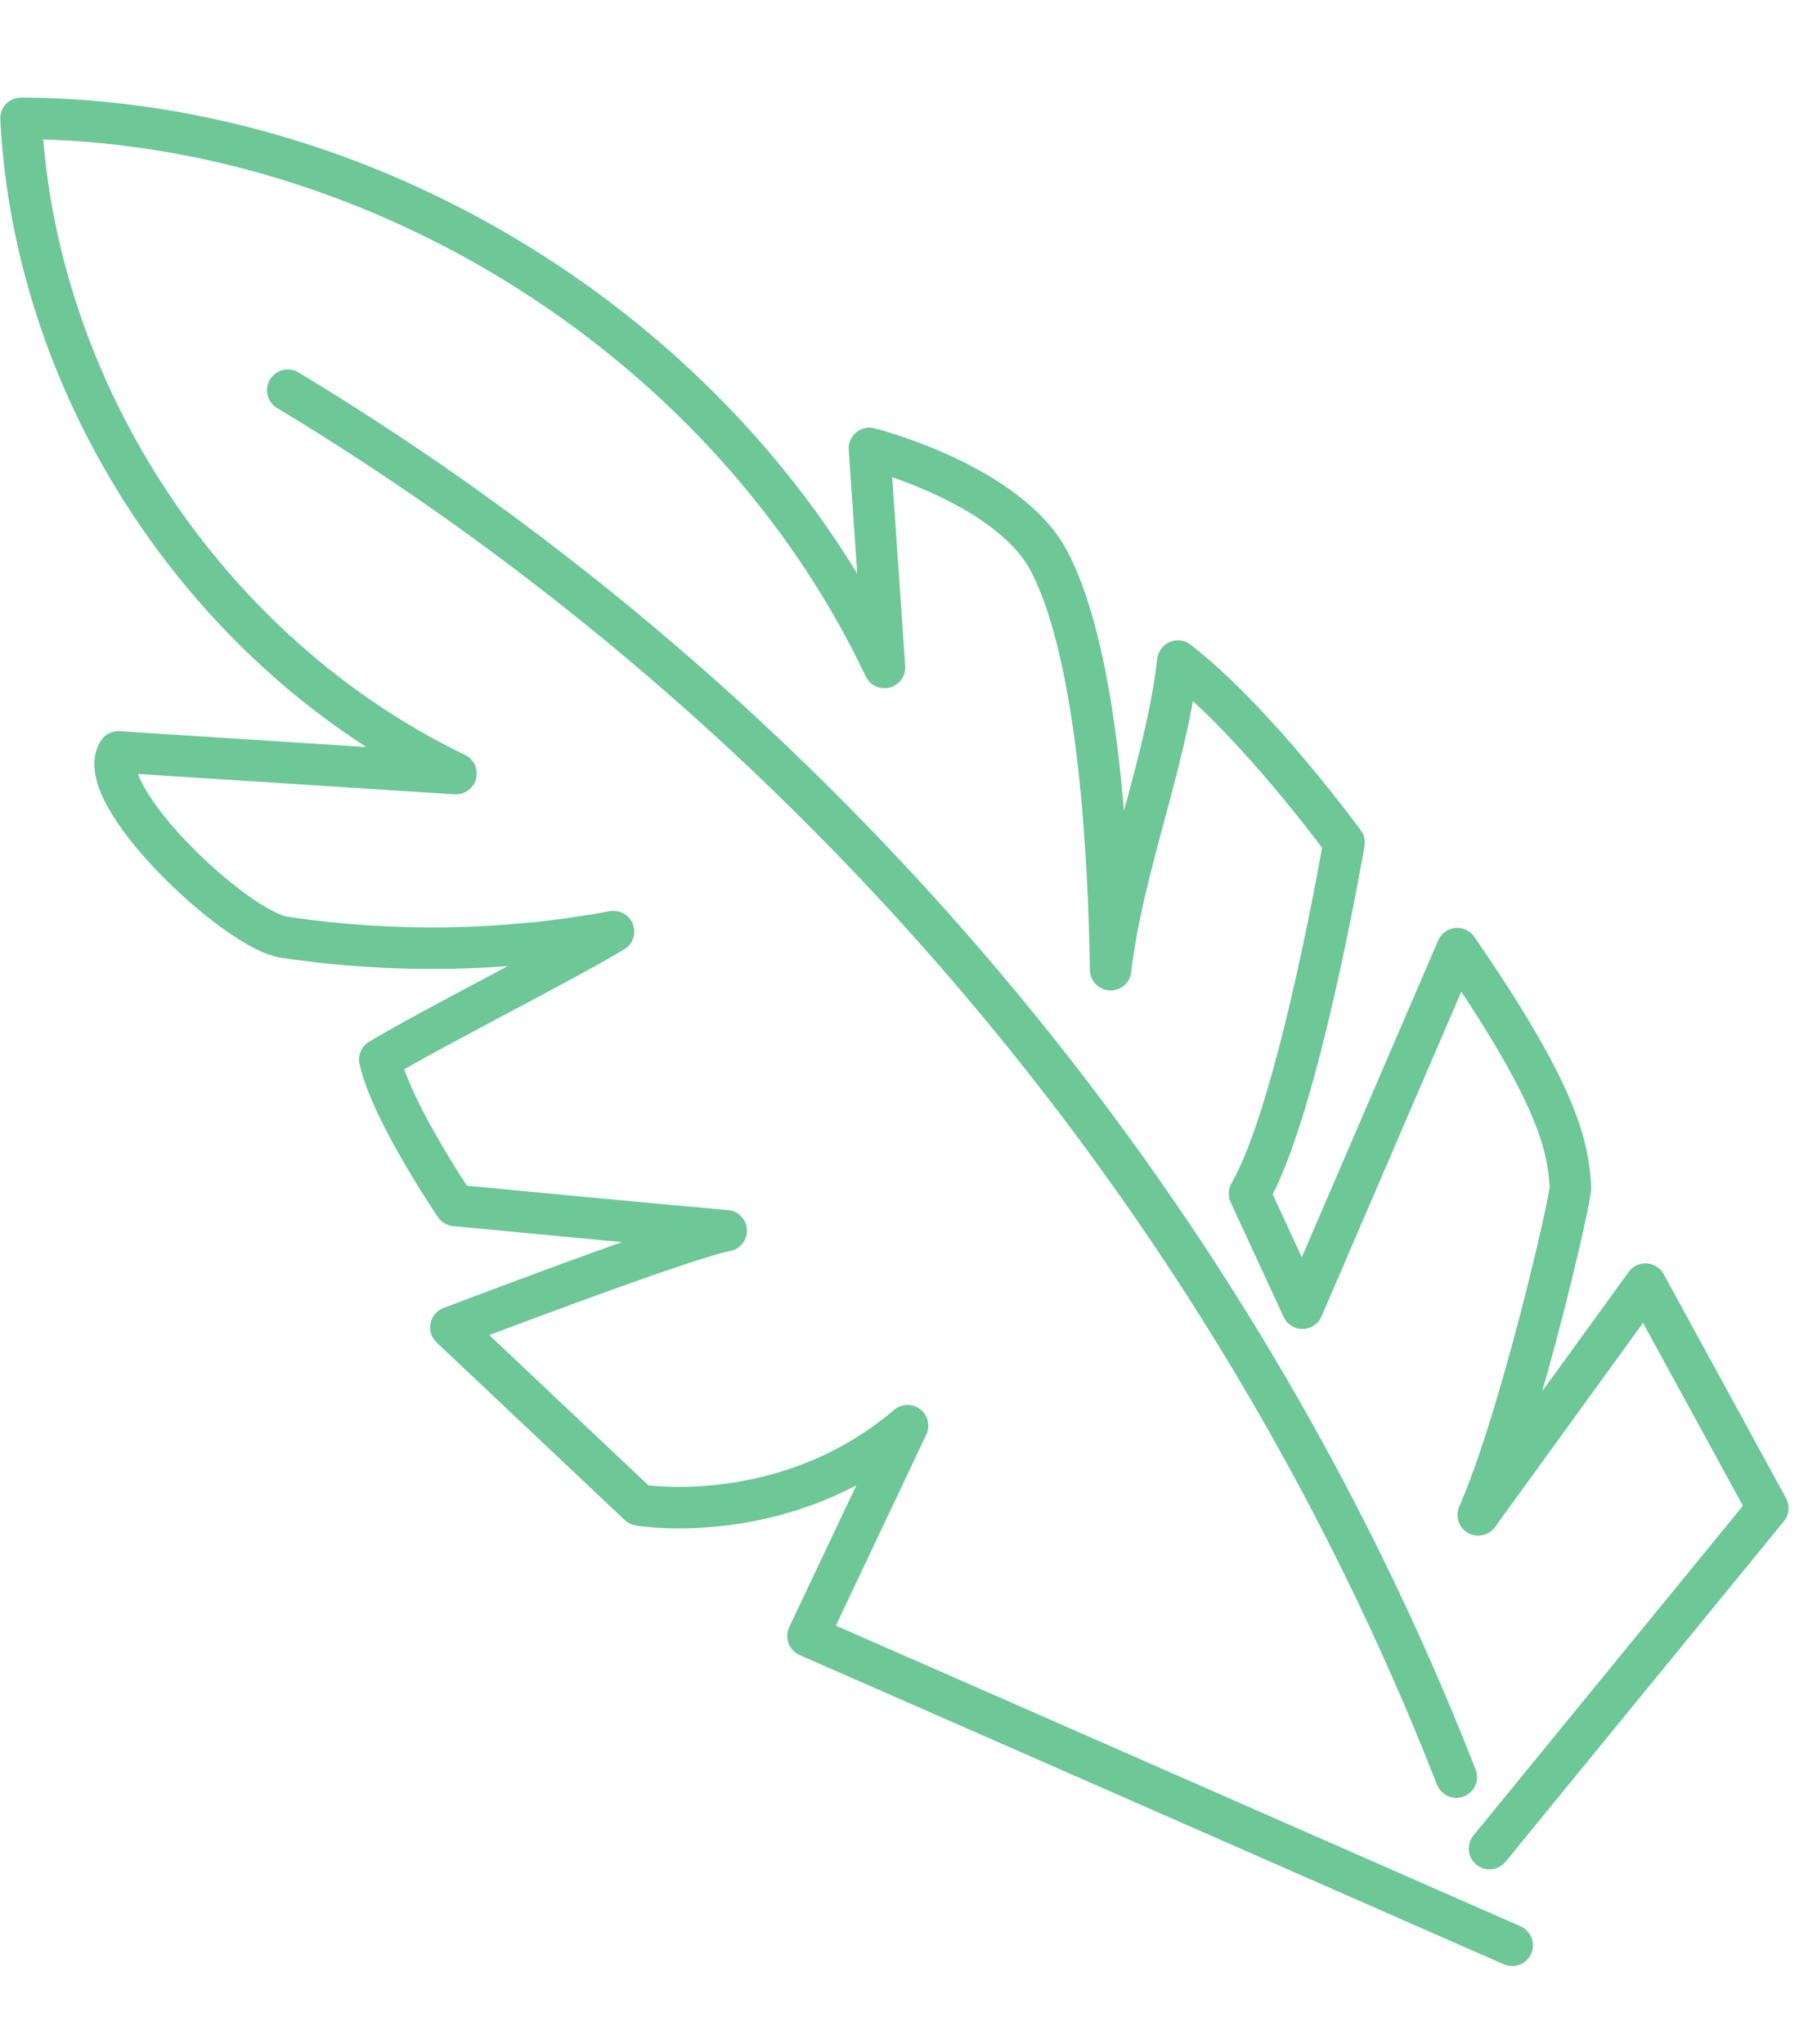
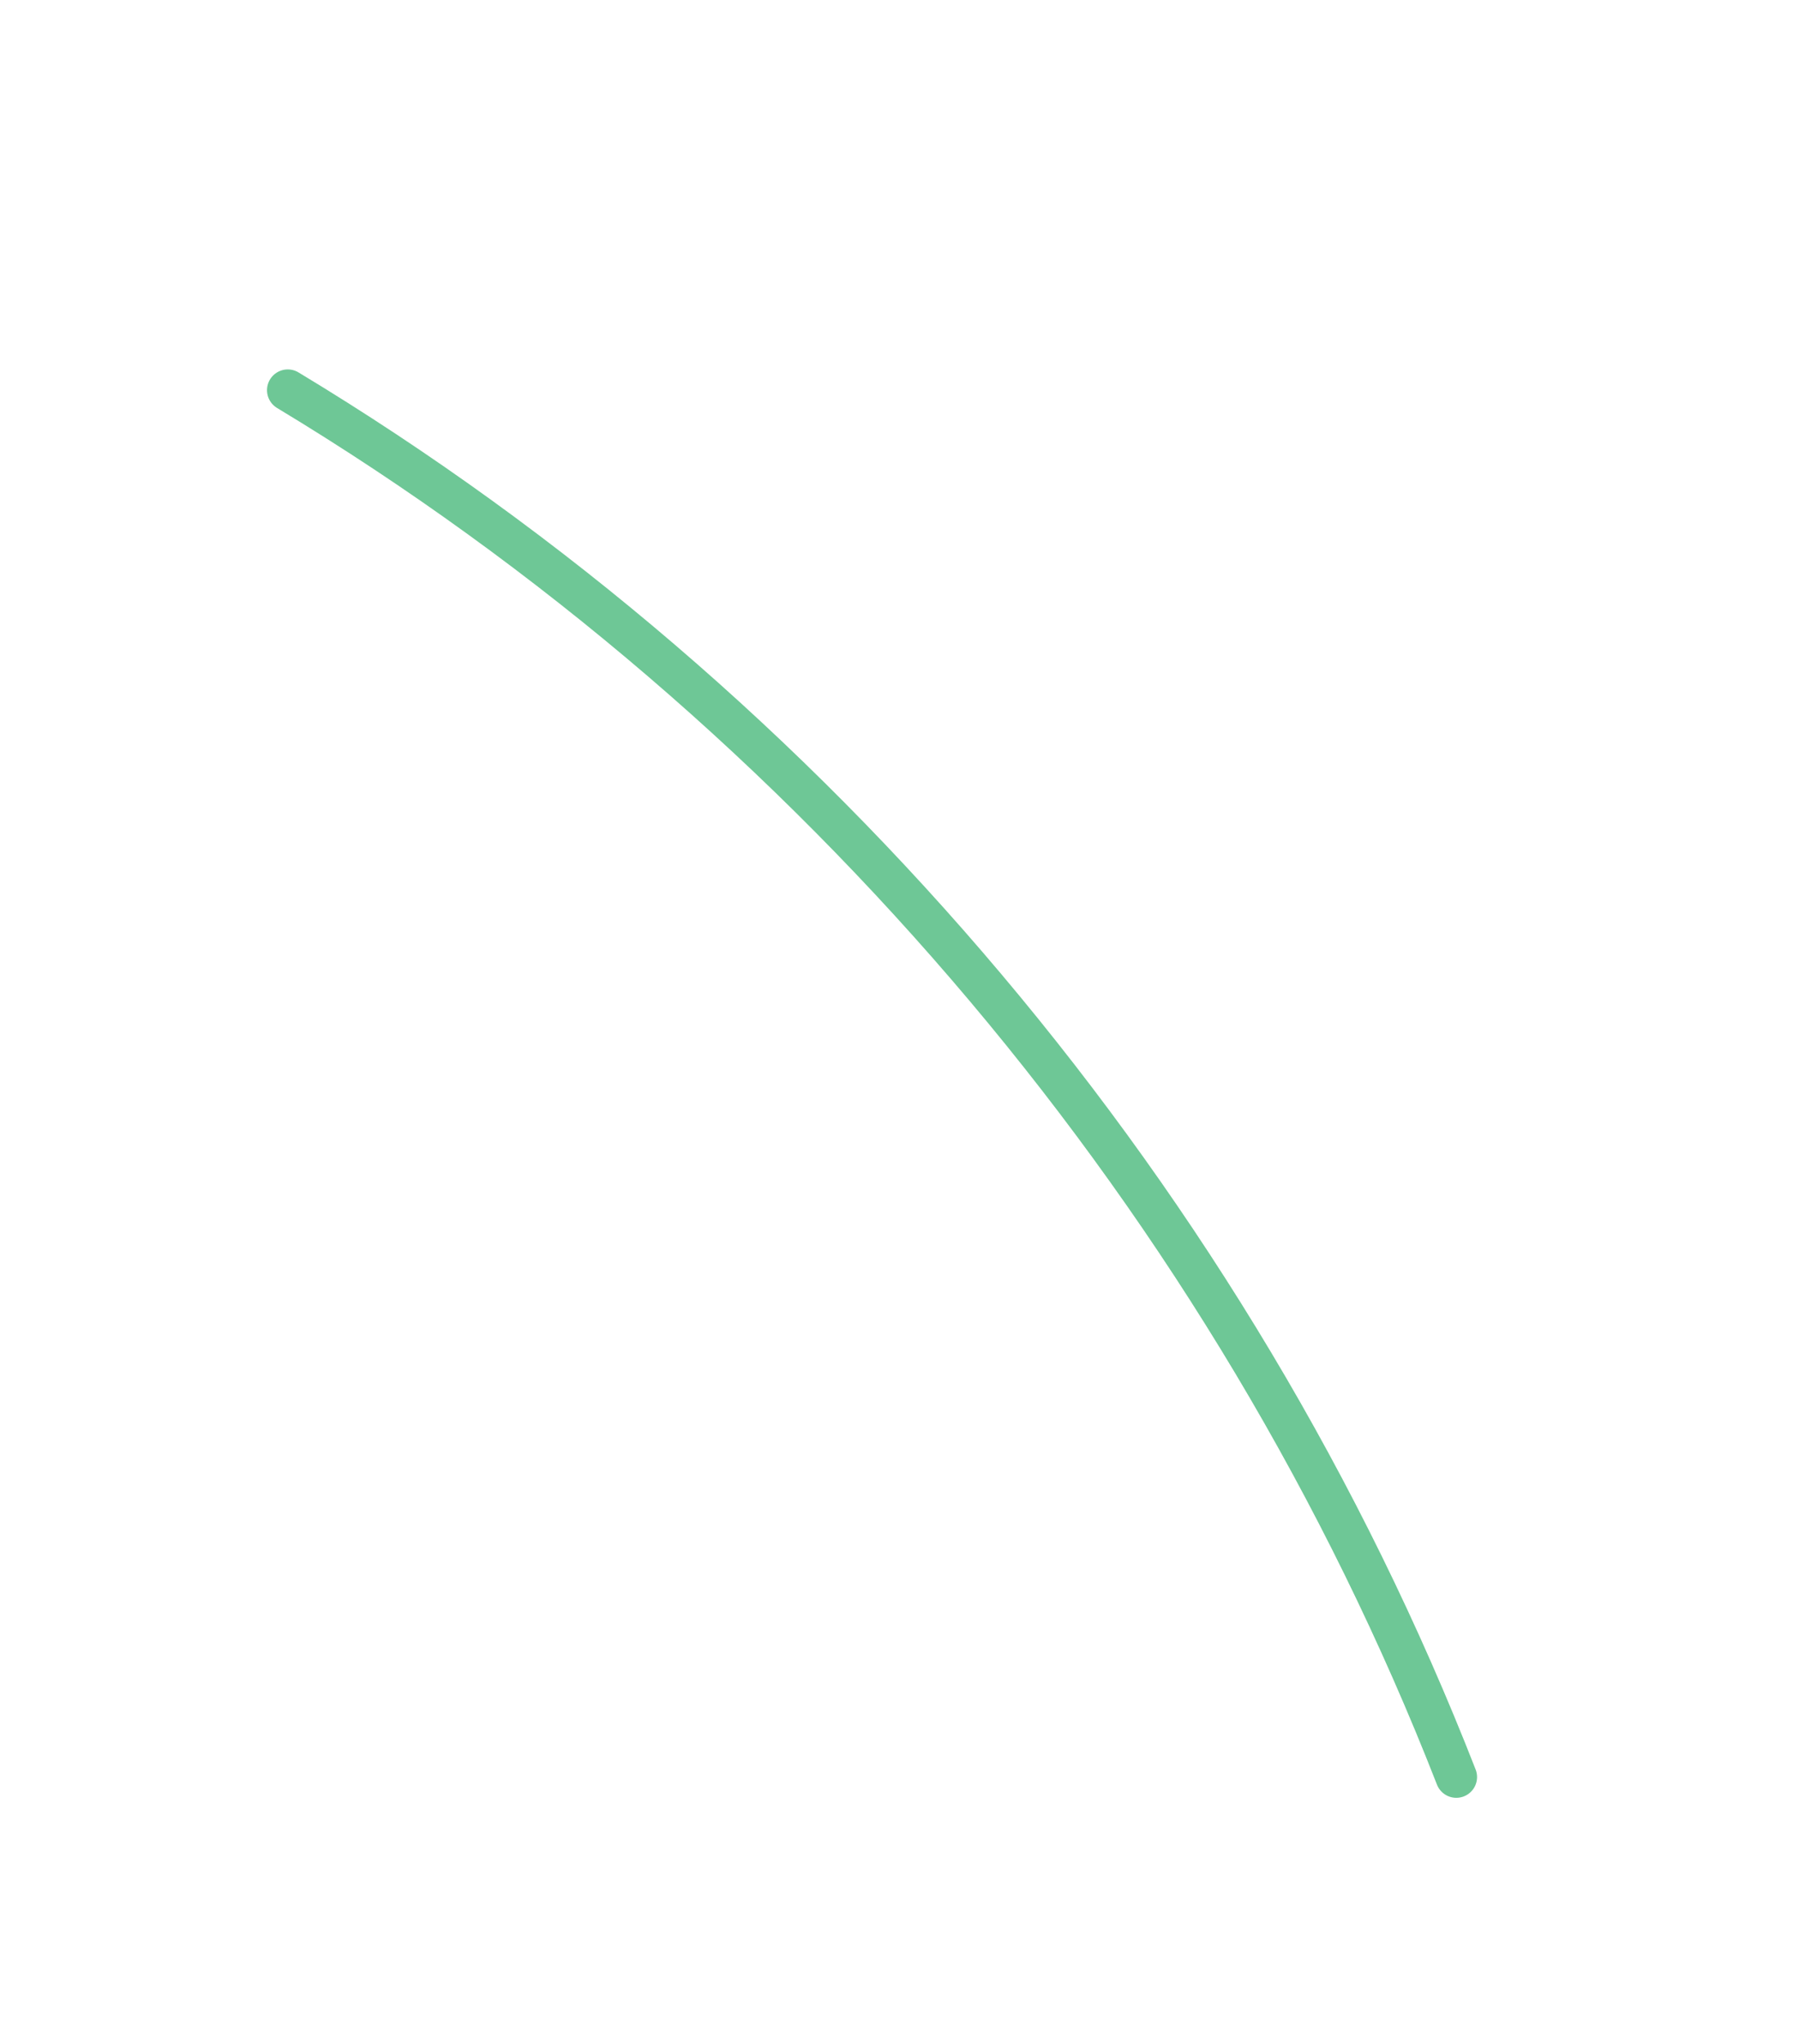
<svg xmlns="http://www.w3.org/2000/svg" width="780" height="886" viewBox="0 0 780 886" fill="none">
-   <path d="M645.814 801.363L766.487 653.769C748.822 621.417 731.107 589.022 713.441 556.669C689.28 589.998 665.076 623.376 640.914 656.705C659.003 615.895 681.188 519.49 680.924 514.481C679.774 495.71 674.644 473.358 631.817 411.236C609.447 463.197 587.078 515.158 564.709 567.119C557.058 550.533 549.409 533.993 541.758 517.407C563.108 480.555 582.736 365.246 582.736 365.246C582.736 365.246 544.405 312.672 510.706 286.582C505.618 330.842 486.635 376.092 481.546 420.352C480.839 373.153 476.704 285.651 455.097 243.711C437.594 209.718 376.964 194.39 376.964 194.39C376.964 194.39 381.33 257.668 383.493 289.355C316.622 148.457 165.079 52.086 9.121 51.273C15.088 170.392 90.226 283.562 197.677 335.357C148.9 332.22 100.078 329.086 51.301 325.948C39.791 344.085 102.042 403.102 123.264 406.293C170.551 413.353 219.001 412.557 266.003 403.857C239.828 419.36 190.781 443.801 164.652 459.301C169.768 482.119 197.32 522.565 197.32 522.565C197.32 522.565 291.577 531.589 314.85 533.516C297.875 536.354 195.498 575.438 195.498 575.438L277.092 652.443C277.092 652.443 340.377 663.206 393.488 618.041C379.08 648.44 364.719 678.837 350.311 709.236C452.129 753.845 553.865 798.599 655.643 843.304" stroke="#6EC796" stroke-width="18" stroke-linecap="round" stroke-linejoin="round" />
  <path d="M631.411 770.36C534.344 521.798 353.279 306.96 124.768 169.145" stroke="#6EC796" stroke-width="18" stroke-linecap="round" stroke-linejoin="round" />
</svg>